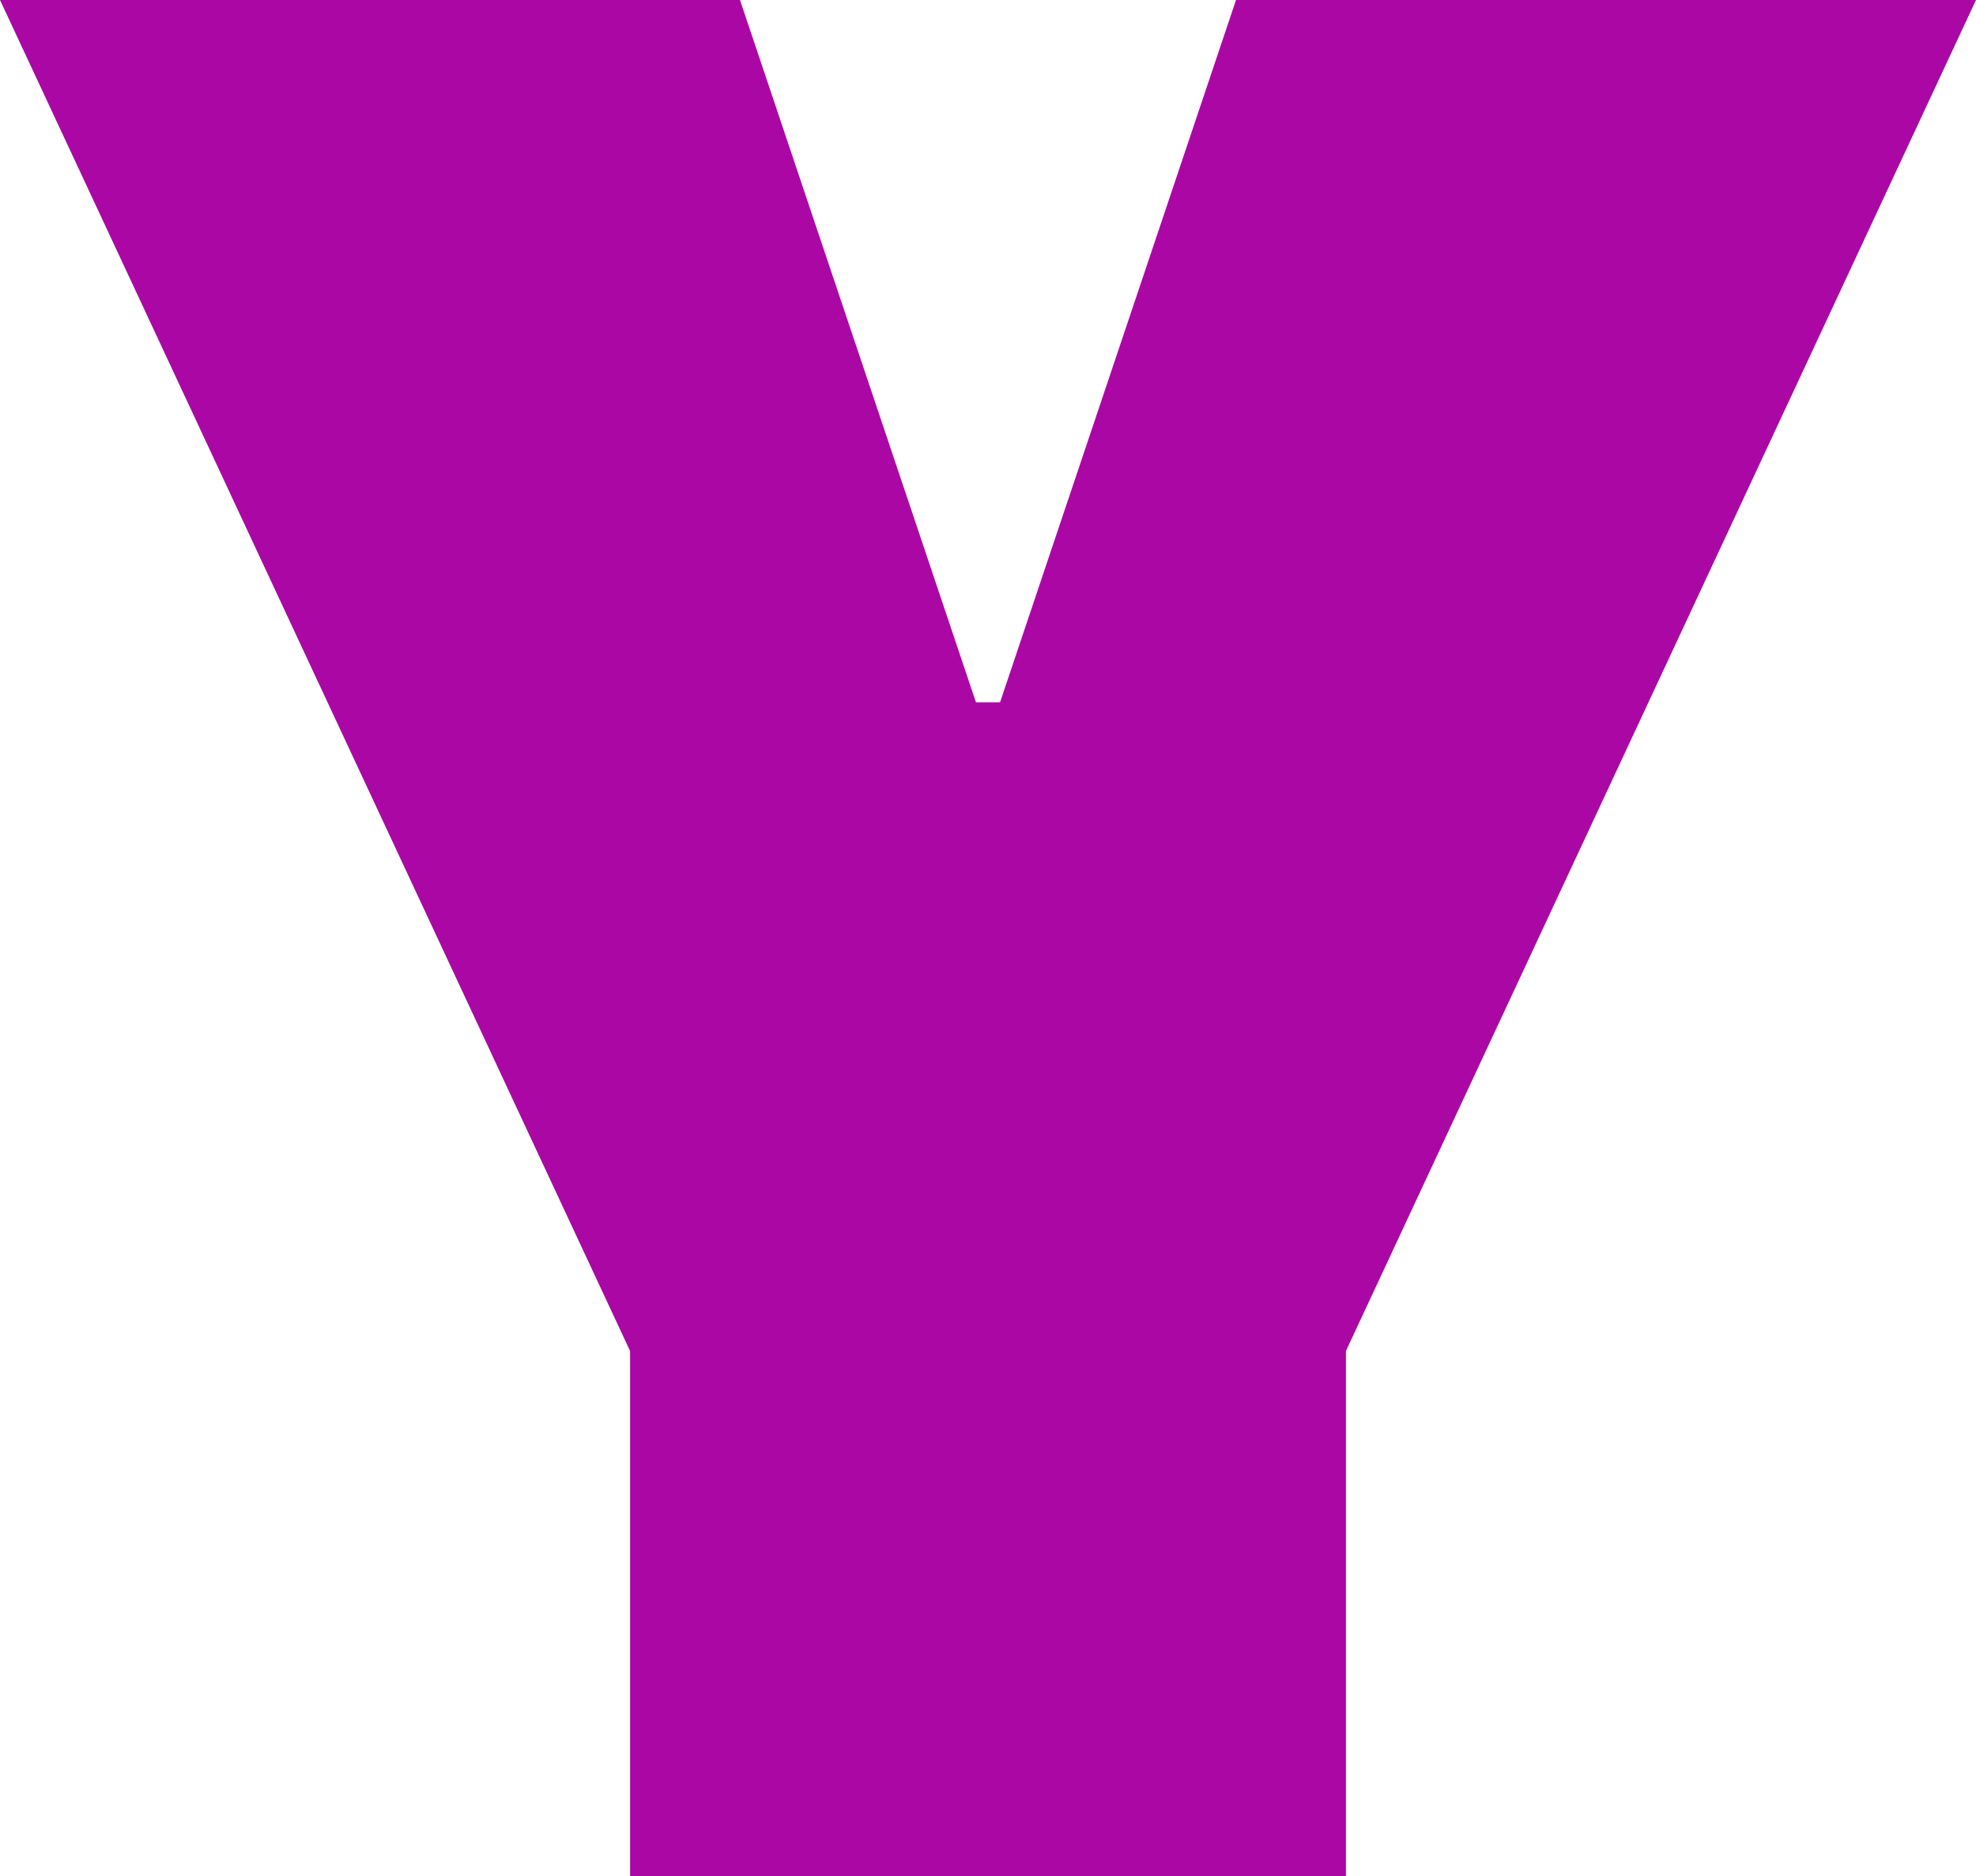
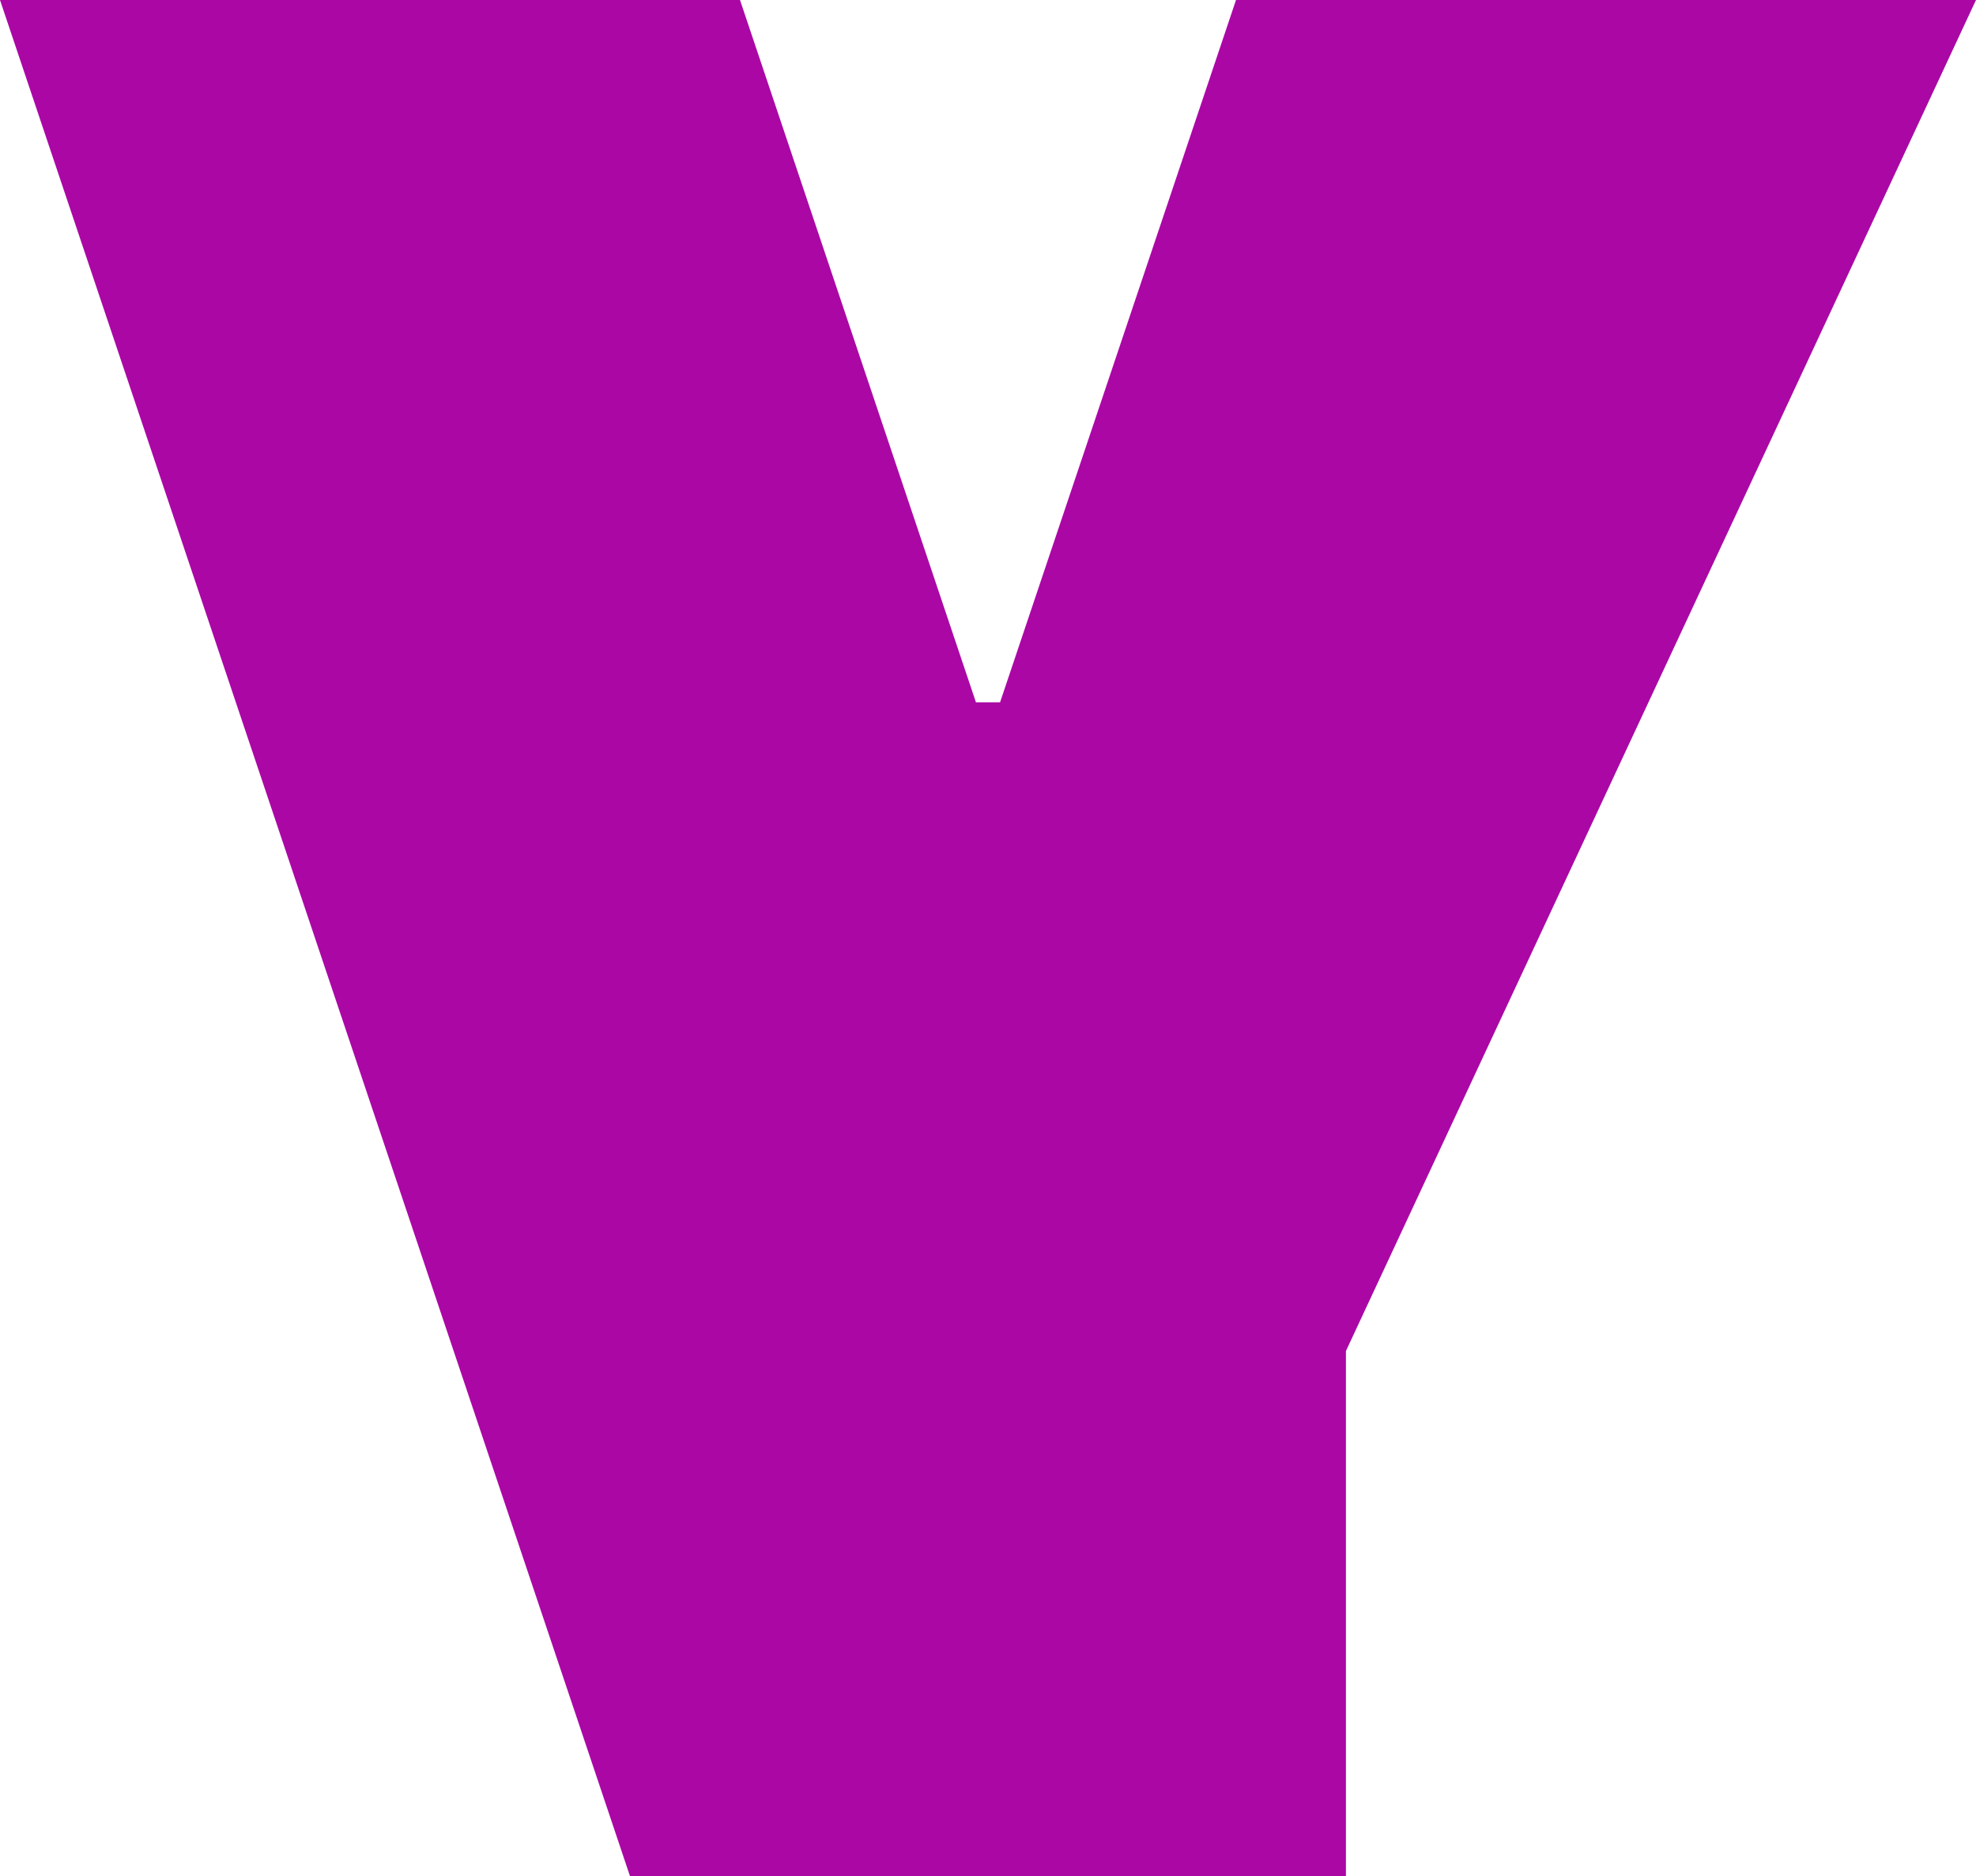
<svg xmlns="http://www.w3.org/2000/svg" viewBox="0 0 459.078 436.031">
  <g id="Слой_2" data-name="Слой 2">
    <g id="Layer_1" data-name="Layer 1">
-       <path d="M312.696,313.942V436.031H146.382V313.942L0,0H171.921l54.815,163.2H232.342L287.157,0H459.078Z" style="fill:#ab07a5" />
+       <path d="M312.696,313.942V436.031H146.382L0,0H171.921l54.815,163.2H232.342L287.157,0H459.078Z" style="fill:#ab07a5" />
    </g>
  </g>
</svg>